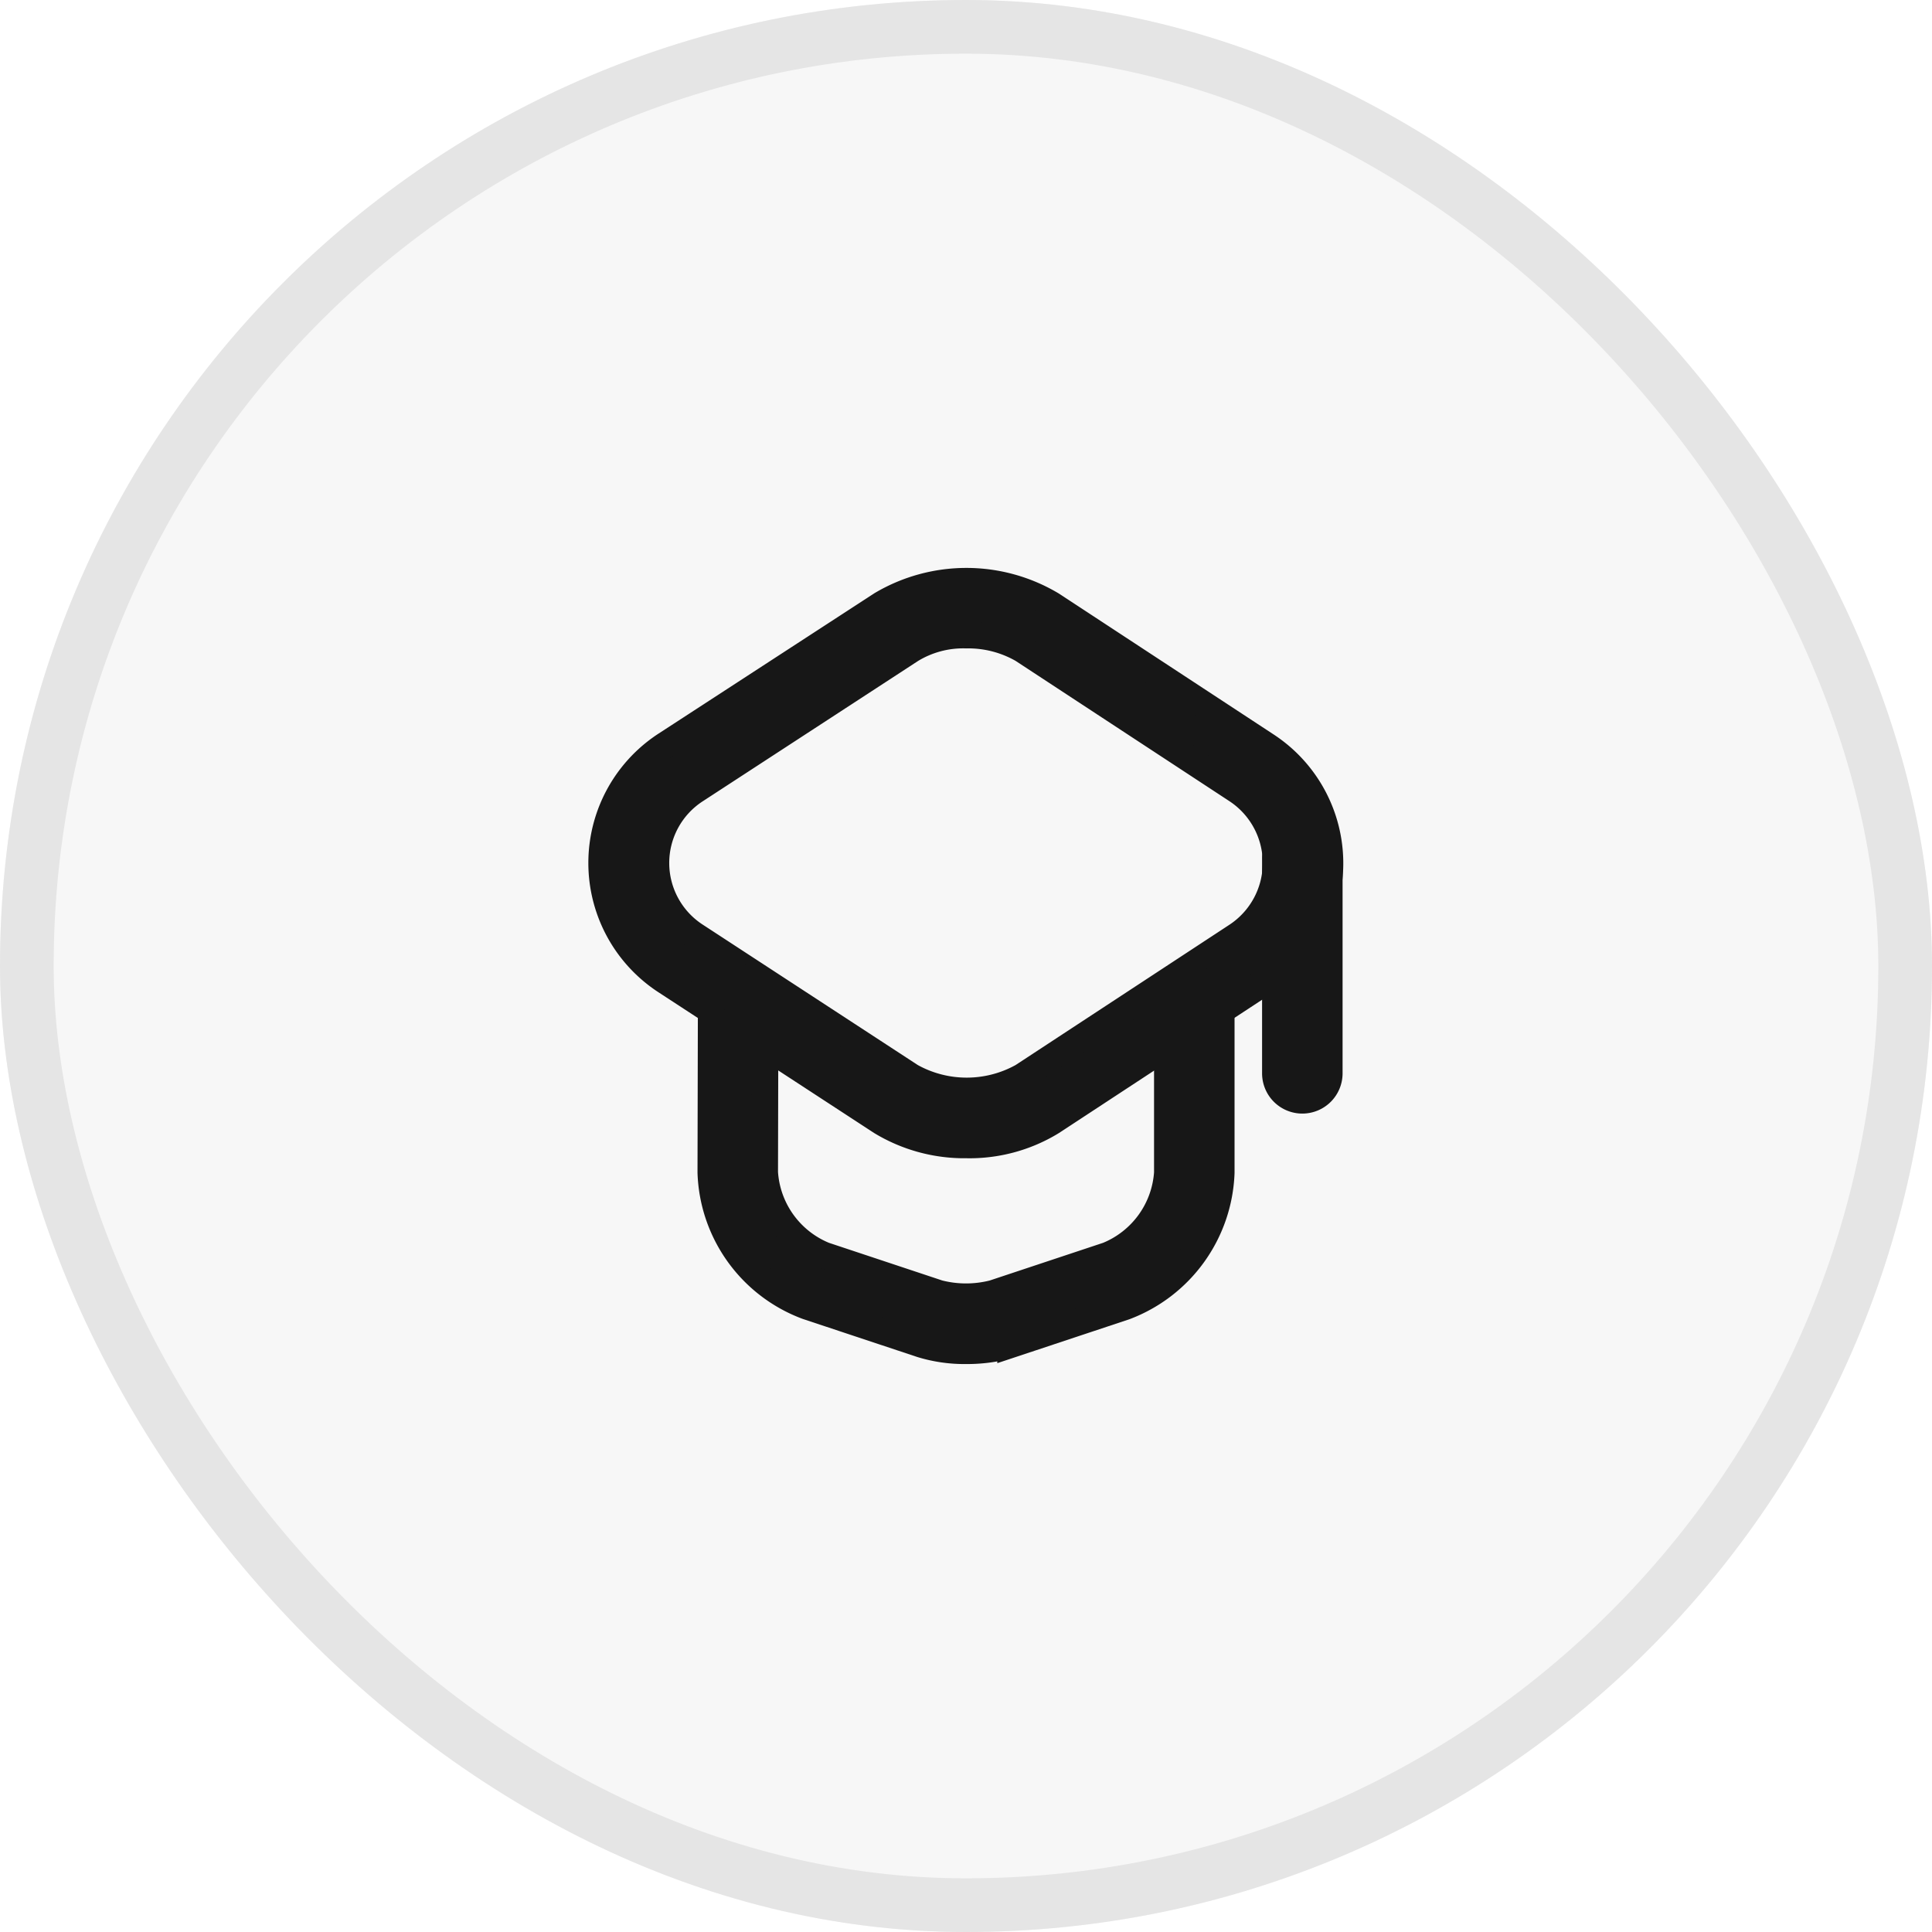
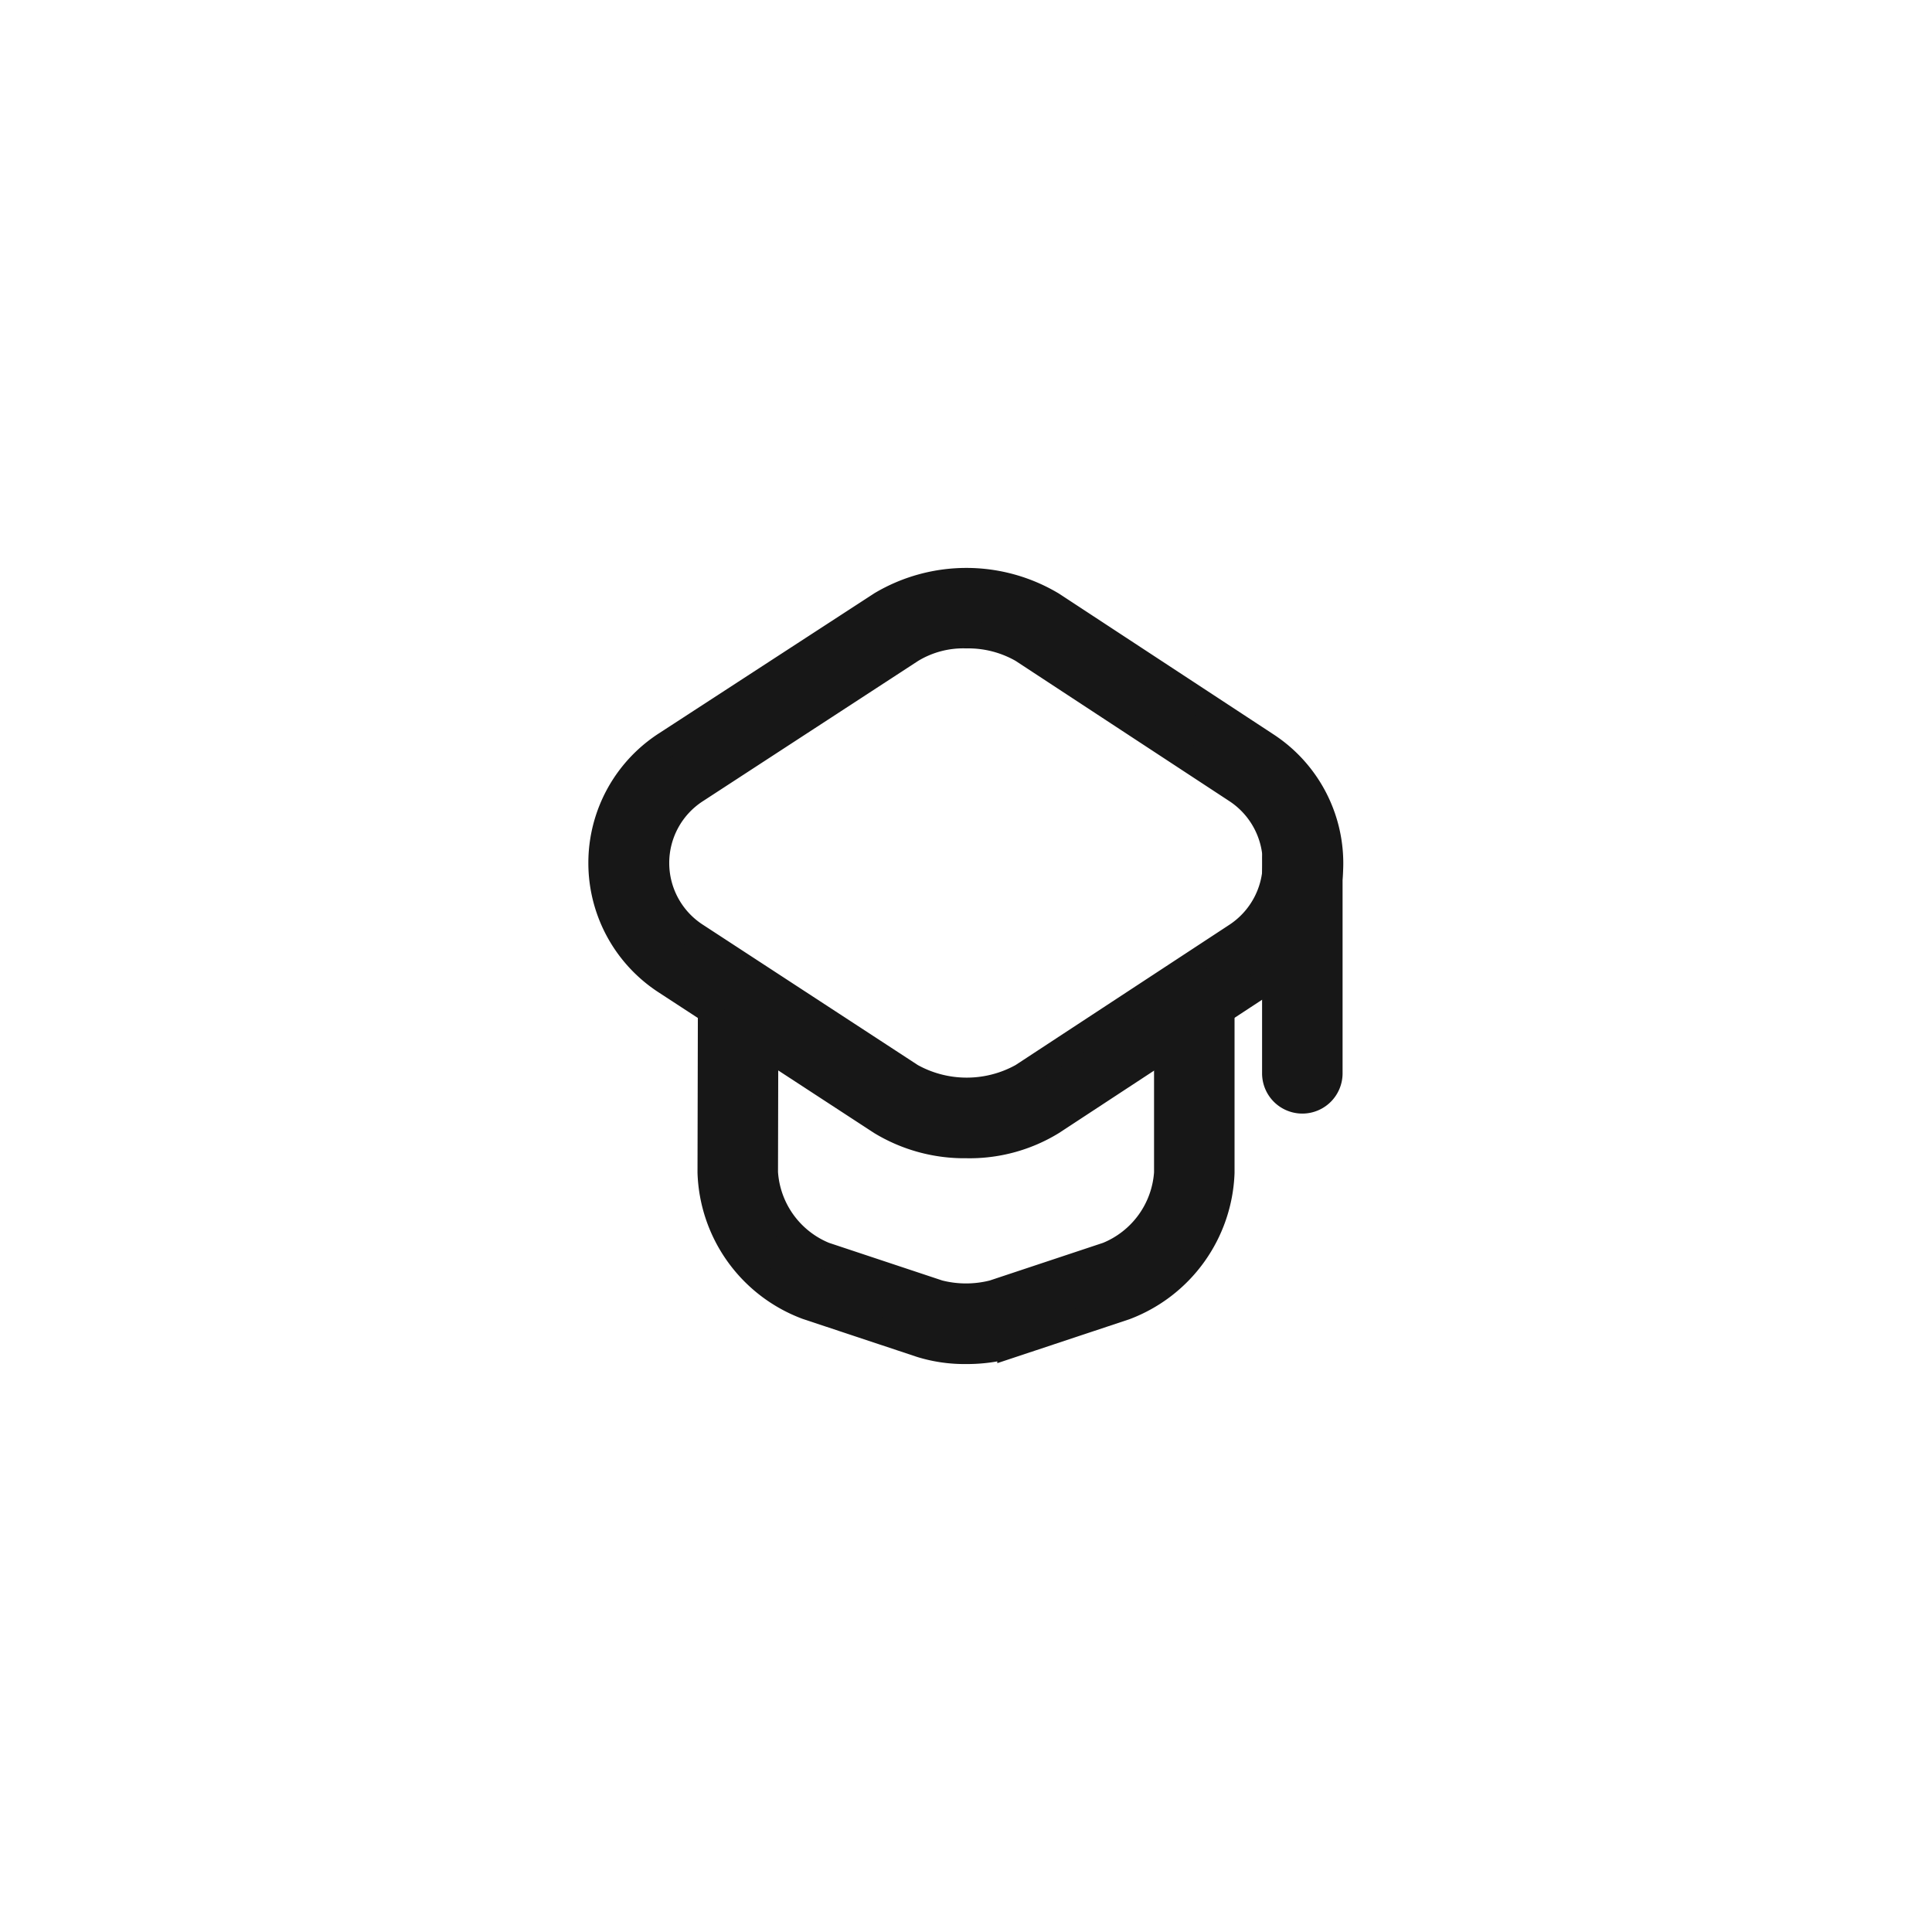
<svg xmlns="http://www.w3.org/2000/svg" width="36" height="36" viewBox="0 0 36 36">
  <g id="Group_33012" data-name="Group 33012" transform="translate(-136 -133)">
    <g id="Rectangle_19641" data-name="Rectangle 19641" transform="translate(136 133)" fill="rgba(229,229,229,0.32)" stroke="#e5e5e5" stroke-width="1">
-       <rect width="36" height="36" rx="18" stroke="none" />
-       <rect x="0.5" y="0.5" width="35" height="35" rx="17.5" fill="none" />
-     </g>
+       </g>
    <g id="vuesax_outline_teacher" data-name="vuesax/outline/teacher" transform="translate(-26 -109)">
      <g id="teacher" transform="translate(172 252)">
        <path id="Vector" d="M6.793,10.5a2.983,2.983,0,0,1-1.587-.433L1.193,7.448a2.625,2.625,0,0,1,0-4.4L5.213.434A3.1,3.1,0,0,1,8.387.441l3.993,2.62a2.62,2.62,0,0,1,0,4.387l-3.993,2.62A2.932,2.932,0,0,1,6.793,10.5Zm0-9.5a1.87,1.87,0,0,0-1.033.273L1.747,3.888a1.62,1.62,0,0,0,0,2.72L5.76,9.228a2.138,2.138,0,0,0,2.08,0l3.993-2.62a1.628,1.628,0,0,0,0-2.72L7.84,1.268A2.034,2.034,0,0,0,6.793,1Z" transform="translate(1.213 0.832)" fill="#171717" stroke="#171717" stroke-width="0.5" />
        <path id="Vector-2" data-name="Vector" d="M4.753,6.947a2.735,2.735,0,0,1-.833-.12L1.793,6.12A2.755,2.755,0,0,1,0,3.627L.007.5a.5.5,0,0,1,.5-.5.5.5,0,0,1,.5.5L1,3.627A1.793,1.793,0,0,0,2.113,5.173L4.24,5.88a2.06,2.06,0,0,0,1.027,0l2.127-.707a1.792,1.792,0,0,0,1.113-1.54V.54a.5.5,0,1,1,1,0V3.633A2.773,2.773,0,0,1,7.713,6.127l-2.127.707A2.963,2.963,0,0,1,4.753,6.947Z" transform="translate(3.247 8.22)" fill="#171717" stroke="#171717" stroke-width="0.5" />
        <path id="Vector-3" data-name="Vector" d="M.5,5A.5.5,0,0,1,0,4.5V.5A.5.5,0,0,1,.5,0,.5.5,0,0,1,1,.5v4A.5.5,0,0,1,.5,5Z" transform="translate(13.767 5.5)" fill="#171717" stroke="#171717" stroke-width="0.5" />
-         <path id="Vector-4" data-name="Vector" d="M0,0H16V16H0Z" fill="none" stroke="#171717" stroke-width="0.5" opacity="0" />
      </g>
    </g>
  </g>
</svg>